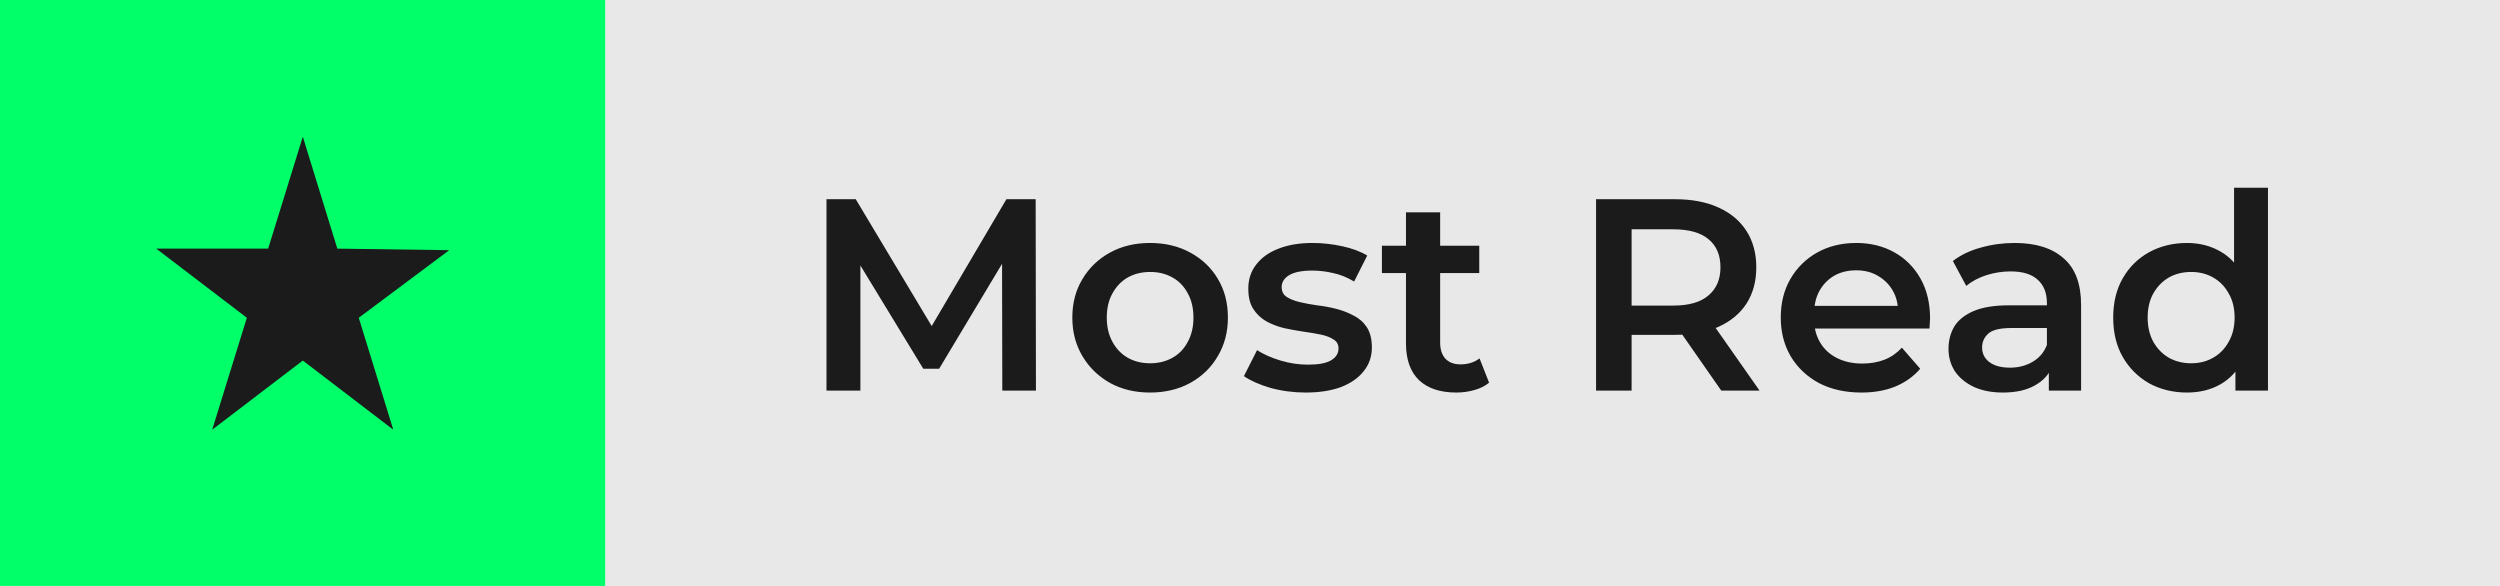
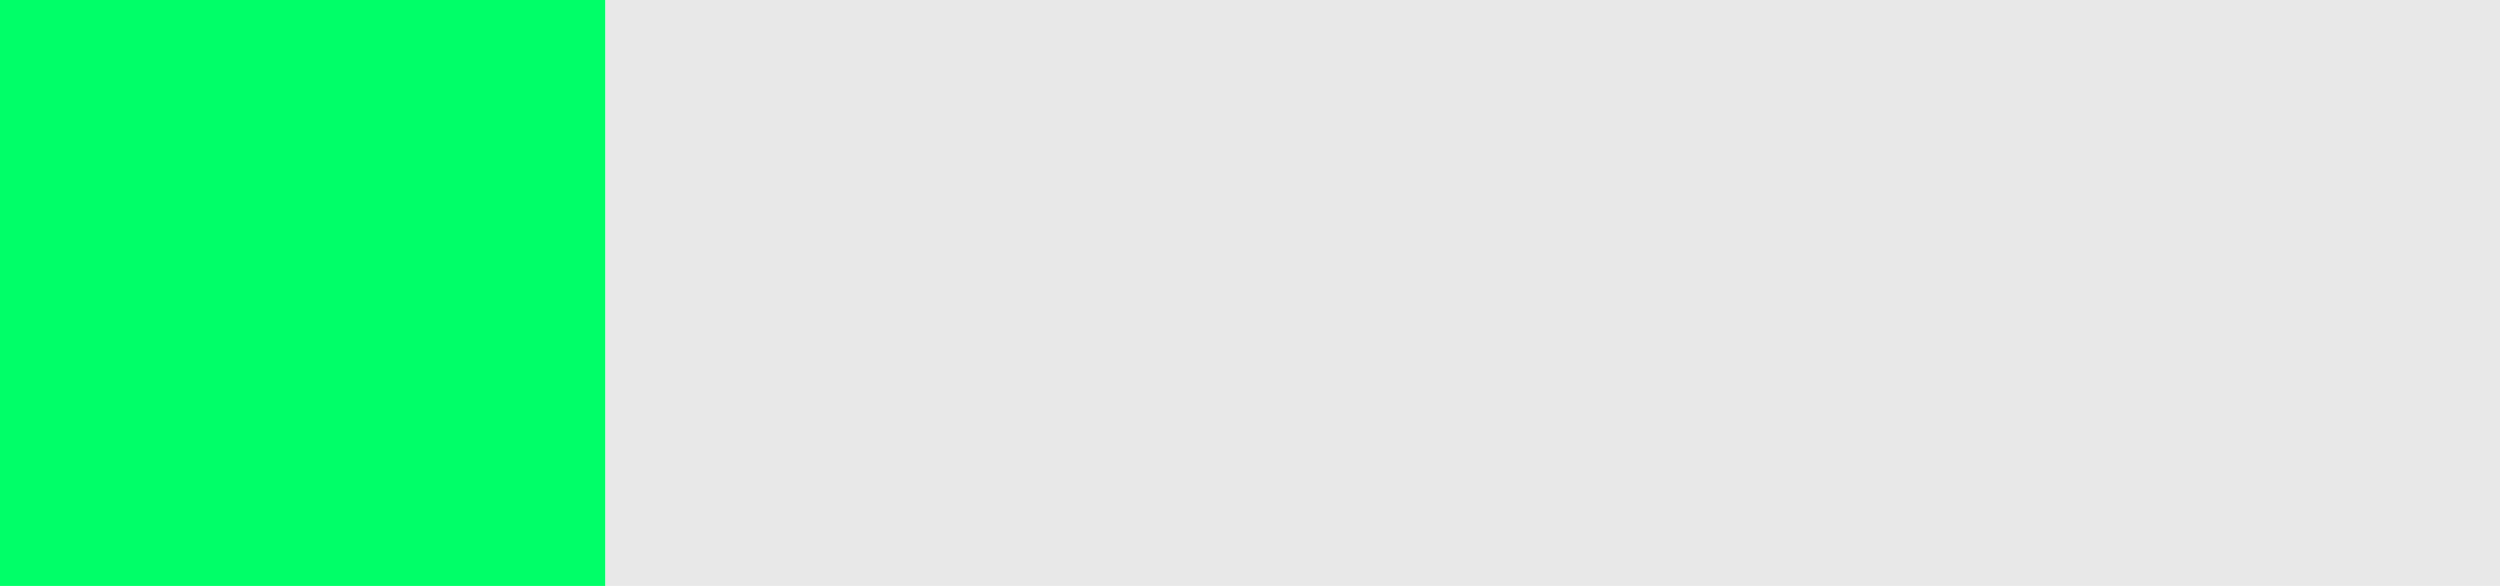
<svg xmlns="http://www.w3.org/2000/svg" width="128" height="30" viewBox="0 0 128 30" fill="none">
  <rect width="31" height="30" fill="#00FF68" />
-   <path d="M15.504 7L13.729 12.73H8L12.639 16.27L10.865 22L15.504 18.46L20.135 22L18.368 16.27L23 12.809L17.271 12.73L15.504 7Z" fill="#1B1B1C" />
  <rect width="97" height="30" transform="translate(31)" fill="#E8E8E8" />
-   <path d="M42.316 20V10.2H43.814L48.098 17.354H47.314L51.528 10.2H53.026L53.04 20H51.318L51.304 12.902H51.668L48.084 18.88H47.272L43.632 12.902H44.052V20H42.316ZM58.879 20.098C58.114 20.098 57.432 19.935 56.835 19.608C56.238 19.272 55.766 18.815 55.421 18.236C55.076 17.657 54.903 16.999 54.903 16.262C54.903 15.515 55.076 14.857 55.421 14.288C55.766 13.709 56.238 13.257 56.835 12.93C57.432 12.603 58.114 12.44 58.879 12.44C59.654 12.44 60.34 12.603 60.937 12.93C61.544 13.257 62.015 13.705 62.351 14.274C62.696 14.843 62.869 15.506 62.869 16.262C62.869 16.999 62.696 17.657 62.351 18.236C62.015 18.815 61.544 19.272 60.937 19.608C60.34 19.935 59.654 20.098 58.879 20.098ZM58.879 18.6C59.308 18.6 59.691 18.507 60.027 18.32C60.363 18.133 60.624 17.863 60.811 17.508C61.007 17.153 61.105 16.738 61.105 16.262C61.105 15.777 61.007 15.361 60.811 15.016C60.624 14.661 60.363 14.391 60.027 14.204C59.691 14.017 59.313 13.924 58.893 13.924C58.464 13.924 58.081 14.017 57.745 14.204C57.418 14.391 57.157 14.661 56.961 15.016C56.765 15.361 56.667 15.777 56.667 16.262C56.667 16.738 56.765 17.153 56.961 17.508C57.157 17.863 57.418 18.133 57.745 18.32C58.081 18.507 58.459 18.6 58.879 18.6ZM66.853 20.098C66.227 20.098 65.625 20.019 65.046 19.86C64.477 19.692 64.025 19.491 63.688 19.258L64.361 17.928C64.697 18.143 65.098 18.32 65.564 18.46C66.031 18.6 66.498 18.67 66.965 18.67C67.515 18.67 67.912 18.595 68.154 18.446C68.406 18.297 68.532 18.096 68.532 17.844C68.532 17.639 68.448 17.485 68.281 17.382C68.112 17.27 67.893 17.186 67.623 17.13C67.352 17.074 67.049 17.023 66.713 16.976C66.386 16.929 66.055 16.869 65.719 16.794C65.392 16.71 65.093 16.593 64.823 16.444C64.552 16.285 64.332 16.075 64.165 15.814C63.996 15.553 63.913 15.207 63.913 14.778C63.913 14.302 64.048 13.891 64.319 13.546C64.589 13.191 64.967 12.921 65.453 12.734C65.947 12.538 66.531 12.44 67.203 12.44C67.707 12.44 68.215 12.496 68.728 12.608C69.242 12.72 69.666 12.879 70.002 13.084L69.331 14.414C68.976 14.199 68.617 14.055 68.252 13.98C67.898 13.896 67.543 13.854 67.189 13.854C66.656 13.854 66.26 13.933 65.999 14.092C65.746 14.251 65.621 14.451 65.621 14.694C65.621 14.918 65.704 15.086 65.873 15.198C66.04 15.31 66.26 15.399 66.531 15.464C66.801 15.529 67.1 15.585 67.427 15.632C67.763 15.669 68.094 15.73 68.421 15.814C68.747 15.898 69.046 16.015 69.317 16.164C69.597 16.304 69.82 16.505 69.989 16.766C70.156 17.027 70.24 17.368 70.24 17.788C70.24 18.255 70.1 18.661 69.82 19.006C69.55 19.351 69.162 19.622 68.659 19.818C68.154 20.005 67.552 20.098 66.853 20.098ZM74.562 20.098C73.74 20.098 73.106 19.888 72.658 19.468C72.21 19.039 71.986 18.409 71.986 17.578V10.872H73.736V17.536C73.736 17.891 73.824 18.166 74.002 18.362C74.188 18.558 74.445 18.656 74.772 18.656C75.164 18.656 75.49 18.553 75.752 18.348L76.242 19.594C76.036 19.762 75.784 19.888 75.486 19.972C75.187 20.056 74.879 20.098 74.562 20.098ZM70.754 13.98V12.58H75.738V13.98H70.754ZM81.718 20V10.2H85.75C86.618 10.2 87.36 10.34 87.976 10.62C88.602 10.9 89.082 11.301 89.418 11.824C89.754 12.347 89.922 12.967 89.922 13.686C89.922 14.405 89.754 15.025 89.418 15.548C89.082 16.061 88.602 16.458 87.976 16.738C87.36 17.009 86.618 17.144 85.75 17.144H82.726L83.538 16.318V20H81.718ZM88.13 20L85.652 16.444H87.598L90.09 20H88.13ZM83.538 16.514L82.726 15.646H85.666C86.469 15.646 87.071 15.473 87.472 15.128C87.883 14.783 88.088 14.302 88.088 13.686C88.088 13.061 87.883 12.58 87.472 12.244C87.071 11.908 86.469 11.74 85.666 11.74H82.726L83.538 10.844V16.514ZM95.305 20.098C94.474 20.098 93.746 19.935 93.121 19.608C92.505 19.272 92.024 18.815 91.679 18.236C91.343 17.657 91.175 16.999 91.175 16.262C91.175 15.515 91.338 14.857 91.665 14.288C92.001 13.709 92.458 13.257 93.037 12.93C93.625 12.603 94.292 12.44 95.039 12.44C95.767 12.44 96.415 12.599 96.985 12.916C97.554 13.233 98.002 13.681 98.329 14.26C98.655 14.839 98.819 15.52 98.819 16.304C98.819 16.379 98.814 16.463 98.805 16.556C98.805 16.649 98.8 16.738 98.791 16.822H92.561V15.66H97.867L97.181 16.024C97.19 15.595 97.101 15.217 96.915 14.89C96.728 14.563 96.471 14.307 96.145 14.12C95.827 13.933 95.459 13.84 95.039 13.84C94.609 13.84 94.231 13.933 93.905 14.12C93.587 14.307 93.335 14.568 93.149 14.904C92.971 15.231 92.883 15.618 92.883 16.066V16.346C92.883 16.794 92.985 17.191 93.191 17.536C93.396 17.881 93.685 18.147 94.059 18.334C94.432 18.521 94.861 18.614 95.347 18.614C95.767 18.614 96.145 18.549 96.481 18.418C96.817 18.287 97.115 18.082 97.377 17.802L98.315 18.88C97.979 19.272 97.554 19.575 97.041 19.79C96.537 19.995 95.958 20.098 95.305 20.098ZM104.9 20V18.488L104.802 18.166V15.52C104.802 15.007 104.648 14.61 104.34 14.33C104.032 14.041 103.566 13.896 102.94 13.896C102.52 13.896 102.105 13.961 101.694 14.092C101.293 14.223 100.952 14.405 100.672 14.638L99.987 13.364C100.388 13.056 100.864 12.827 101.414 12.678C101.974 12.519 102.553 12.44 103.15 12.44C104.233 12.44 105.068 12.701 105.656 13.224C106.254 13.737 106.552 14.535 106.552 15.618V20H104.9ZM102.548 20.098C101.988 20.098 101.498 20.005 101.078 19.818C100.658 19.622 100.332 19.356 100.098 19.02C99.874 18.675 99.763 18.287 99.763 17.858C99.763 17.438 99.861 17.06 100.056 16.724C100.262 16.388 100.593 16.122 101.05 15.926C101.508 15.73 102.114 15.632 102.87 15.632H105.04V16.794H102.996C102.399 16.794 101.998 16.892 101.792 17.088C101.587 17.275 101.484 17.508 101.484 17.788C101.484 18.105 101.61 18.357 101.862 18.544C102.114 18.731 102.464 18.824 102.912 18.824C103.342 18.824 103.724 18.726 104.06 18.53C104.406 18.334 104.653 18.045 104.802 17.662L105.096 18.712C104.928 19.151 104.625 19.491 104.186 19.734C103.757 19.977 103.211 20.098 102.548 20.098ZM111.976 20.098C111.257 20.098 110.609 19.939 110.03 19.622C109.461 19.295 109.013 18.847 108.686 18.278C108.359 17.709 108.196 17.037 108.196 16.262C108.196 15.487 108.359 14.815 108.686 14.246C109.013 13.677 109.461 13.233 110.03 12.916C110.609 12.599 111.257 12.44 111.976 12.44C112.601 12.44 113.161 12.58 113.656 12.86C114.151 13.131 114.543 13.546 114.832 14.106C115.121 14.666 115.266 15.385 115.266 16.262C115.266 17.13 115.126 17.849 114.846 18.418C114.566 18.978 114.179 19.398 113.684 19.678C113.189 19.958 112.62 20.098 111.976 20.098ZM112.186 18.6C112.606 18.6 112.979 18.507 113.306 18.32C113.642 18.133 113.908 17.863 114.104 17.508C114.309 17.153 114.412 16.738 114.412 16.262C114.412 15.777 114.309 15.361 114.104 15.016C113.908 14.661 113.642 14.391 113.306 14.204C112.979 14.017 112.606 13.924 112.186 13.924C111.766 13.924 111.388 14.017 111.052 14.204C110.725 14.391 110.459 14.661 110.254 15.016C110.058 15.361 109.96 15.777 109.96 16.262C109.96 16.738 110.058 17.153 110.254 17.508C110.459 17.863 110.725 18.133 111.052 18.32C111.388 18.507 111.766 18.6 112.186 18.6ZM114.454 20V18.236L114.524 16.248L114.384 14.26V9.612H116.12V20H114.454Z" fill="#1B1B1C" />
</svg>